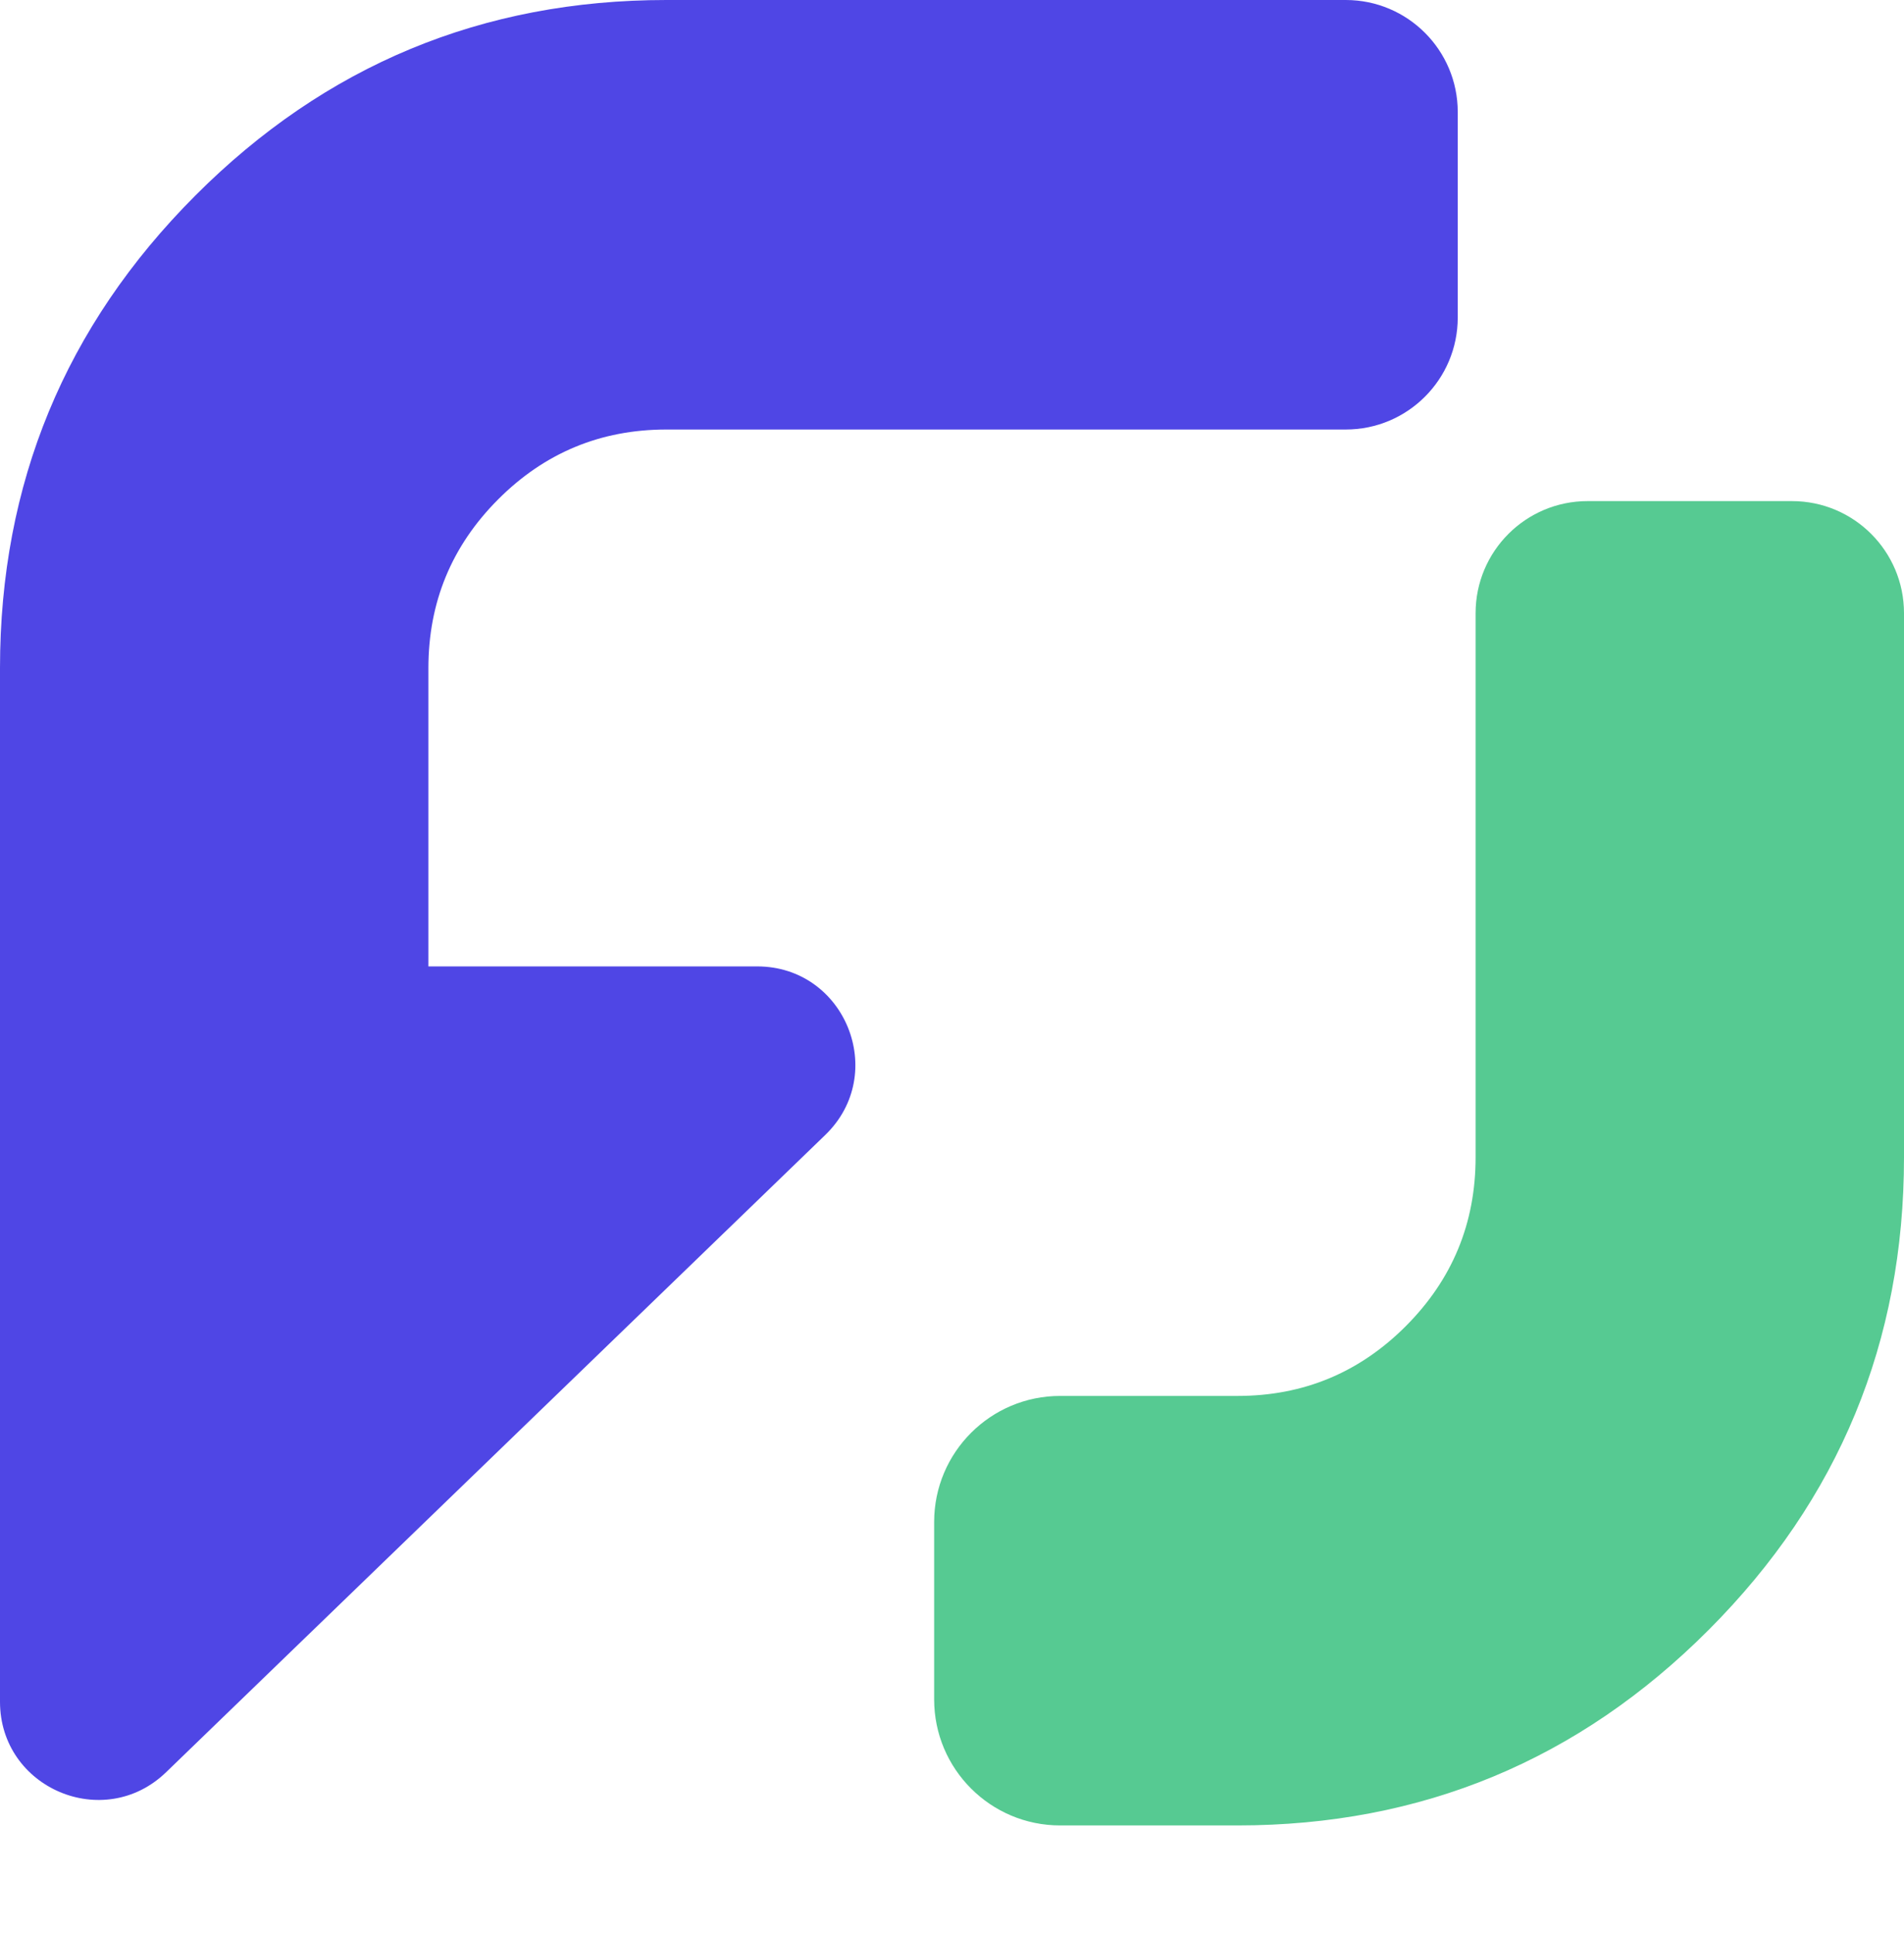
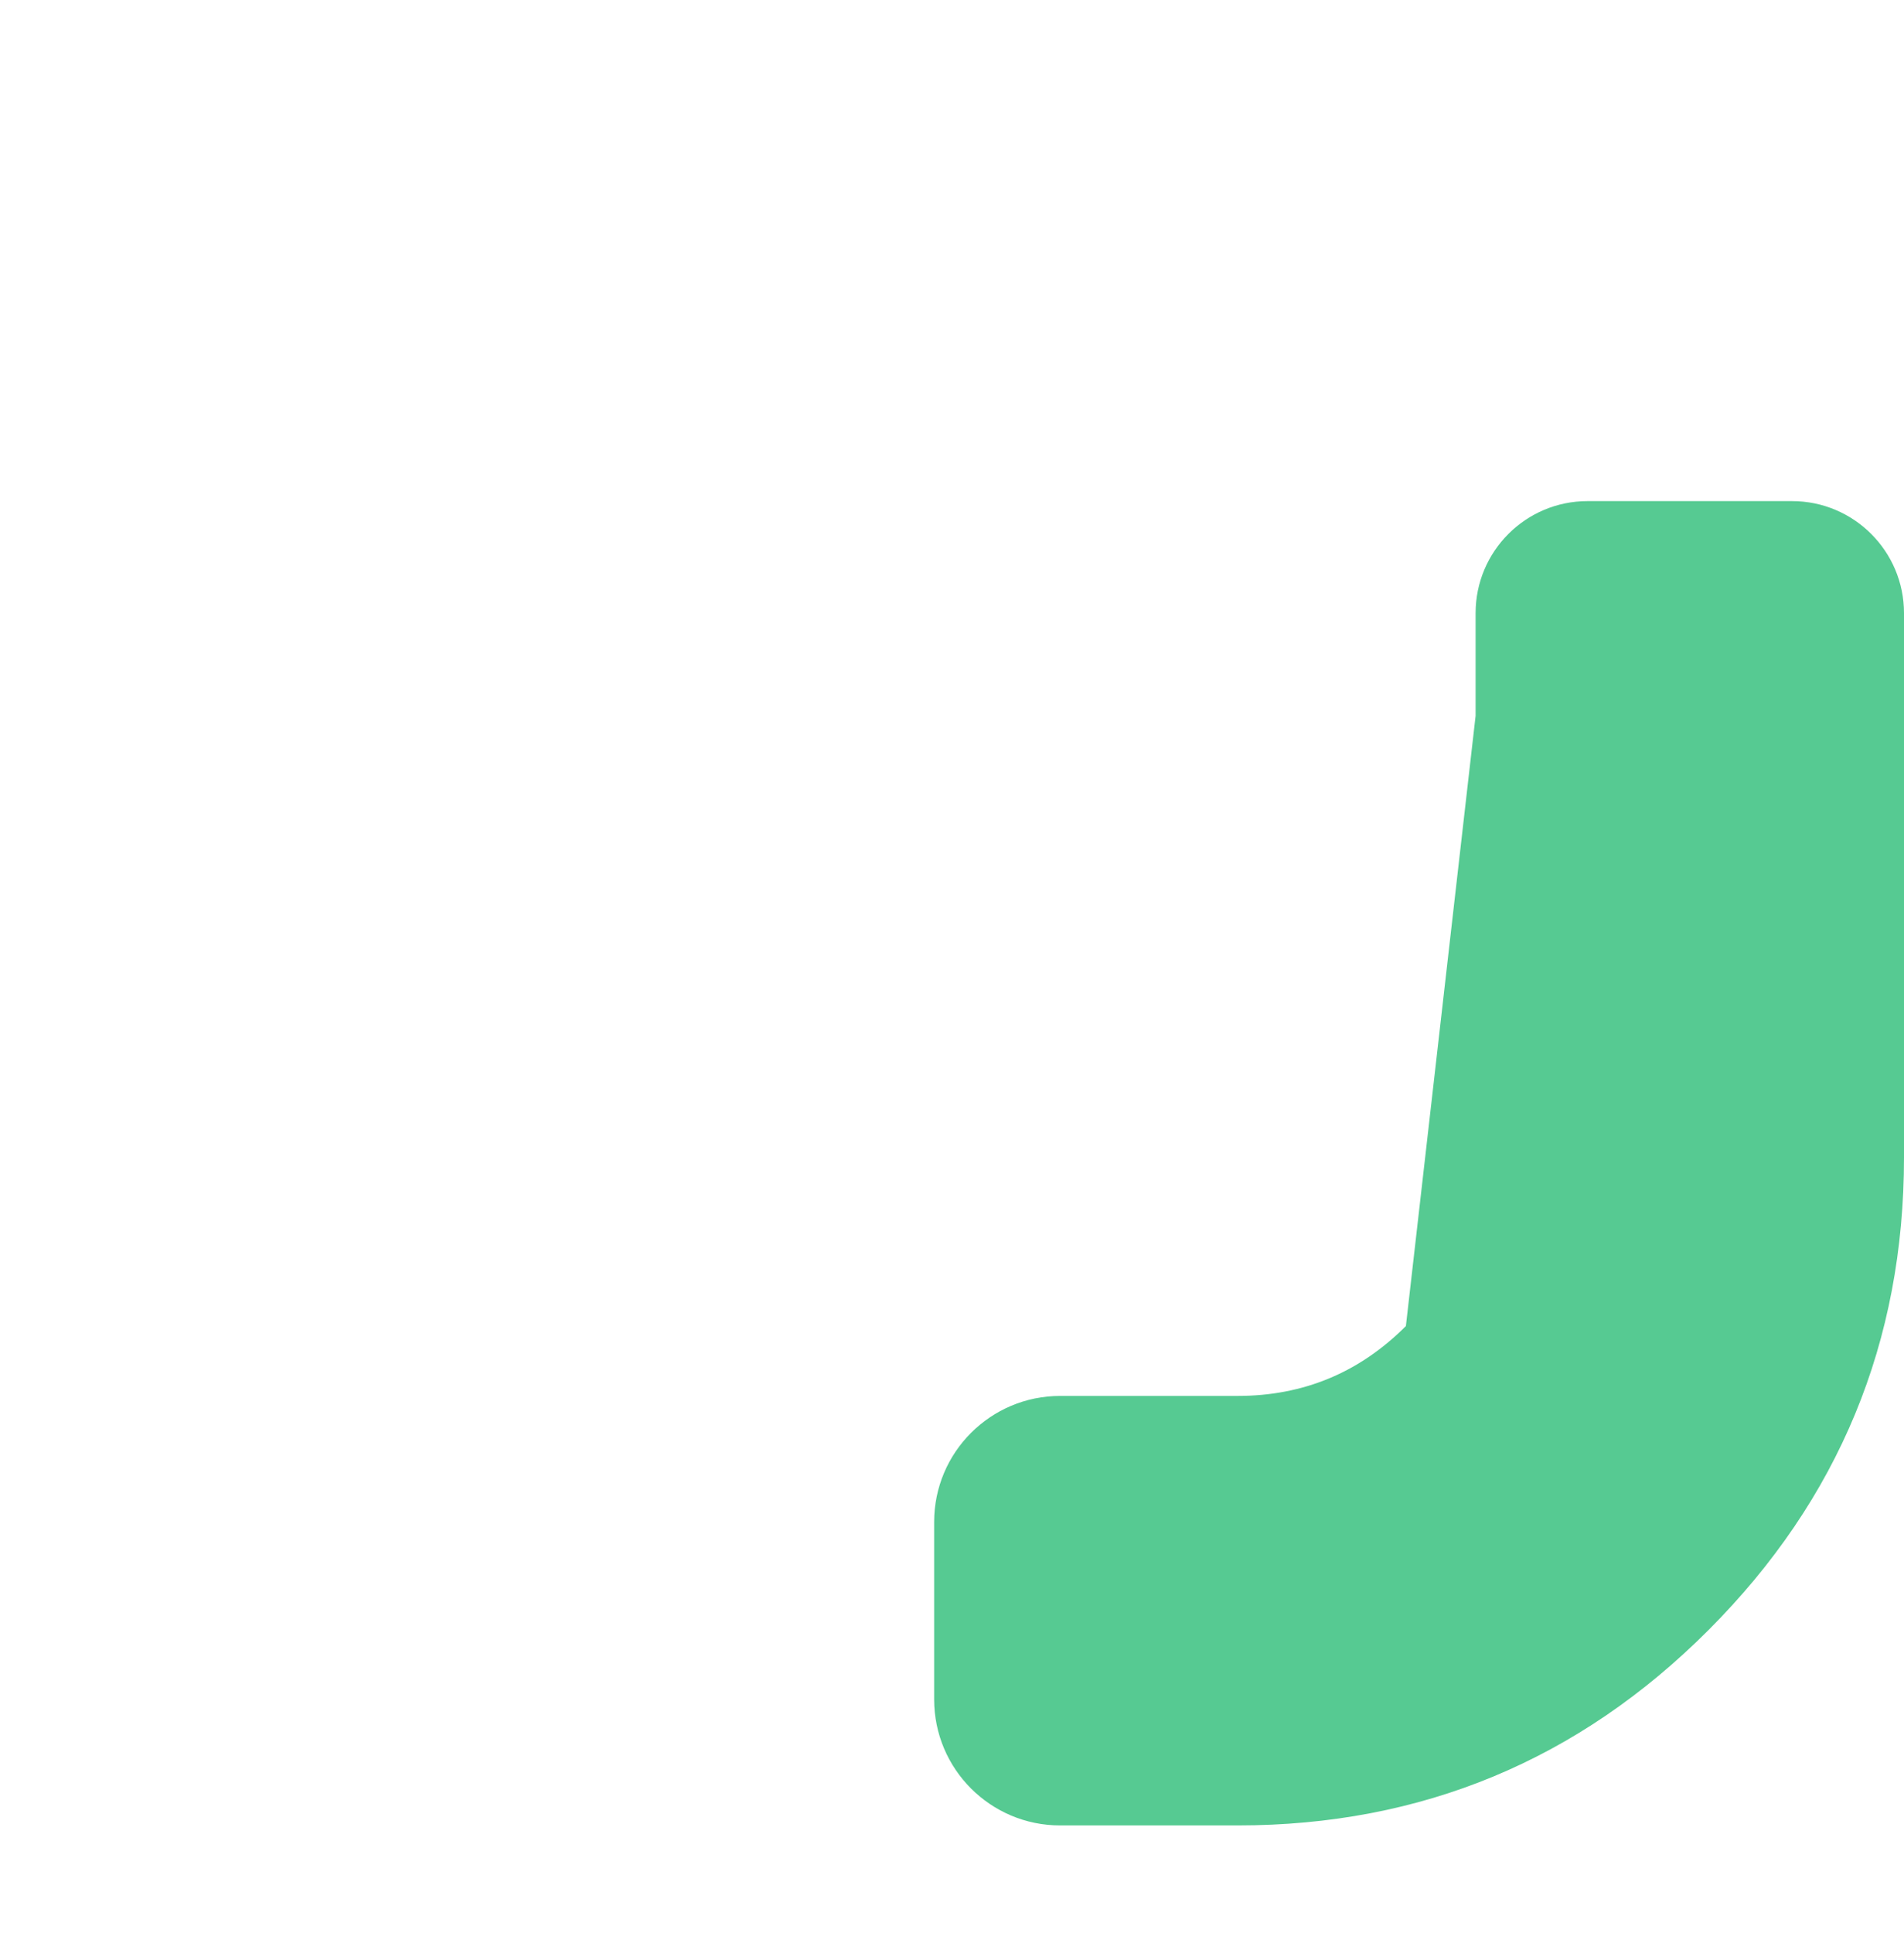
<svg xmlns="http://www.w3.org/2000/svg" fill="none" version="1.1" width="136" height="138" viewBox="0 0 136 138">
  <g>
    <g>
-       <path d="M105.4,51.111L105.4,43.778C105.4,39.36,108.982,35.778,113.4,35.778L128,35.778C132.418,35.778,136,39.36,136,43.778L136,51.111L136,82.63Q136,102.389,122.058,116.361Q108.117,130.333,88.4,130.333L82.025,130.333L75.725,130.333C70.754,130.333,66.725,126.304,66.725,121.333L66.725,108.667C66.725,103.696,70.754,99.667,75.725,99.667L82.025,99.667L88.4,99.667Q95.442,99.667,100.421,94.677Q105.4,89.687,105.4,82.63L105.4,51.111Z" fill-rule="evenodd" fill="#56CA92" fill-opacity="1" />
+       <path d="M105.4,51.111L105.4,43.778C105.4,39.36,108.982,35.778,113.4,35.778L128,35.778C132.418,35.778,136,39.36,136,43.778L136,51.111L136,82.63Q136,102.389,122.058,116.361Q108.117,130.333,88.4,130.333L82.025,130.333L75.725,130.333C70.754,130.333,66.725,126.304,66.725,121.333L66.725,108.667C66.725,103.696,70.754,99.667,75.725,99.667L82.025,99.667L88.4,99.667Q95.442,99.667,100.421,94.677L105.4,51.111Z" fill-rule="evenodd" fill="#56CA92" fill-opacity="1" />
    </g>
    <g>
-       <path d="M0,121.501C0,127.68,7.421,130.828,11.864,126.534L58.948,81.034C63.474,76.66,60.378,69,54.083,69L30.6,69L30.6,47.704Q30.6,40.647,35.579,35.657Q40.558,30.667,47.6,30.667L88.825,30.667L96.125,30.667C100.543,30.667,104.125,27.085,104.125,22.667L104.125,8C104.125,3.582,100.543,0,96.125,0L88.825,0L47.6,0Q27.883,0,13.942,13.972Q0,27.944,0,47.704L0,115.852L0,121.501Z" fill="#4F46E5" fill-opacity="1" />
-     </g>
+       </g>
  </g>
</svg>